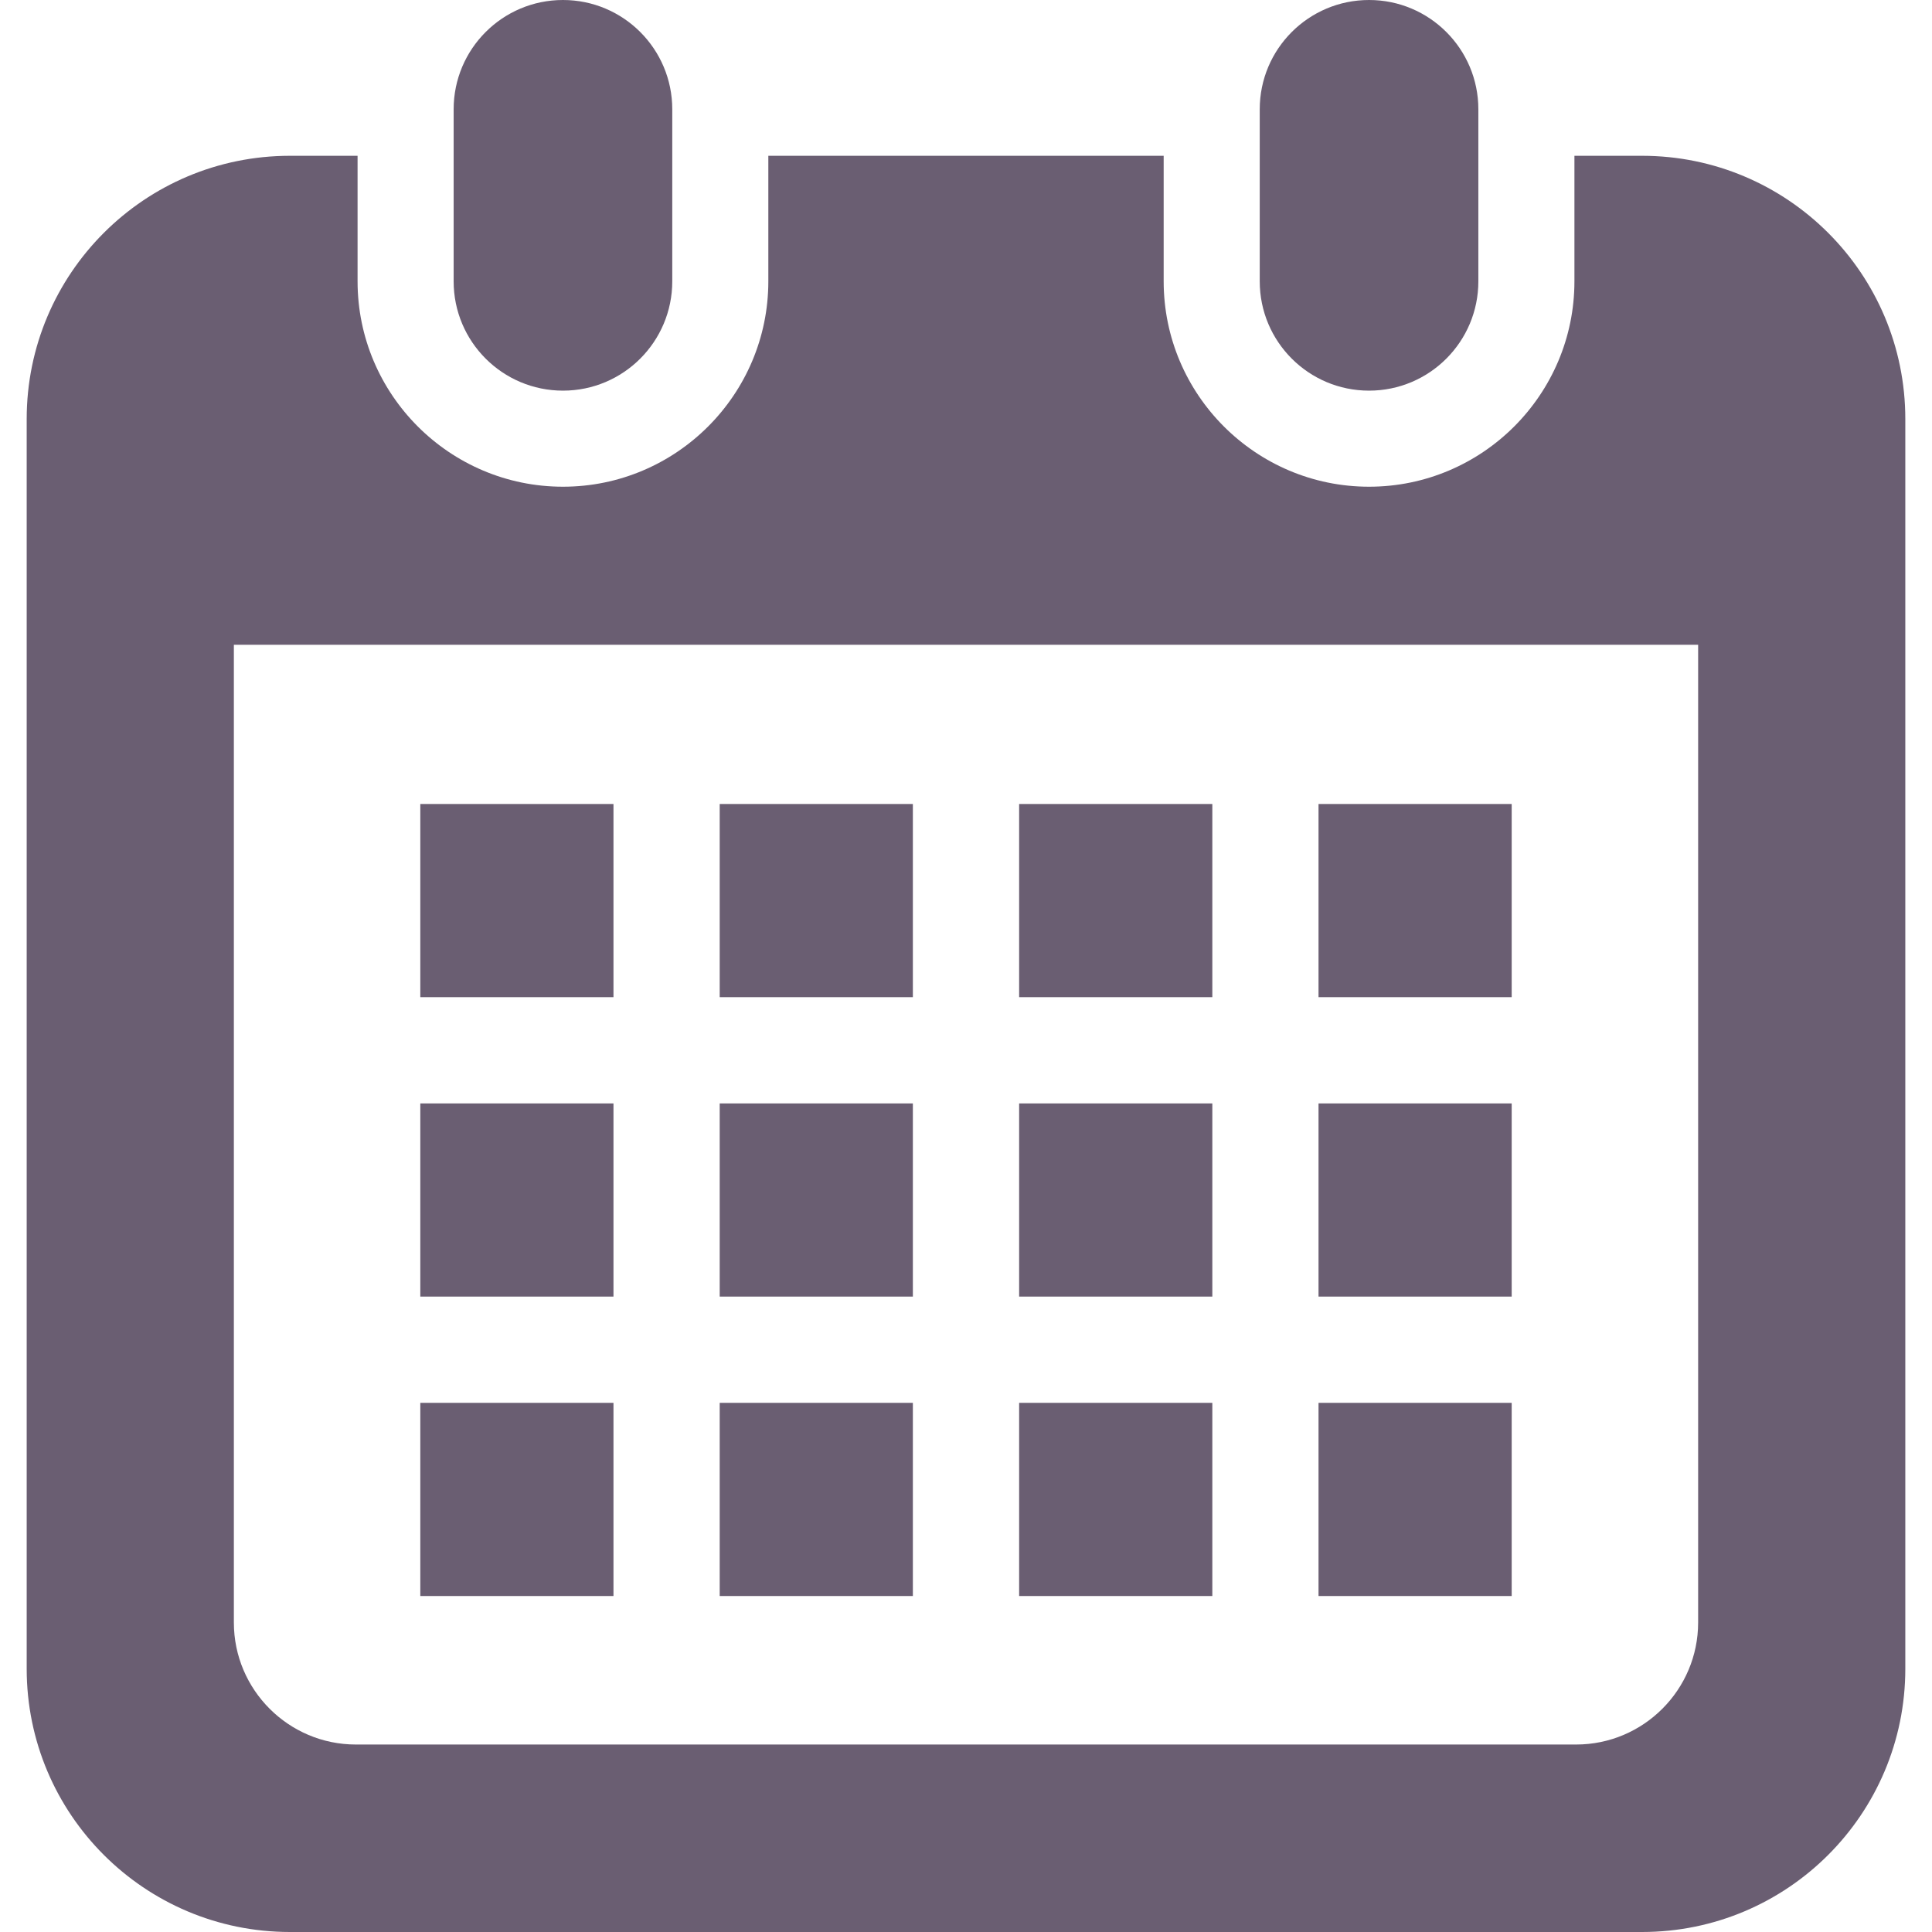
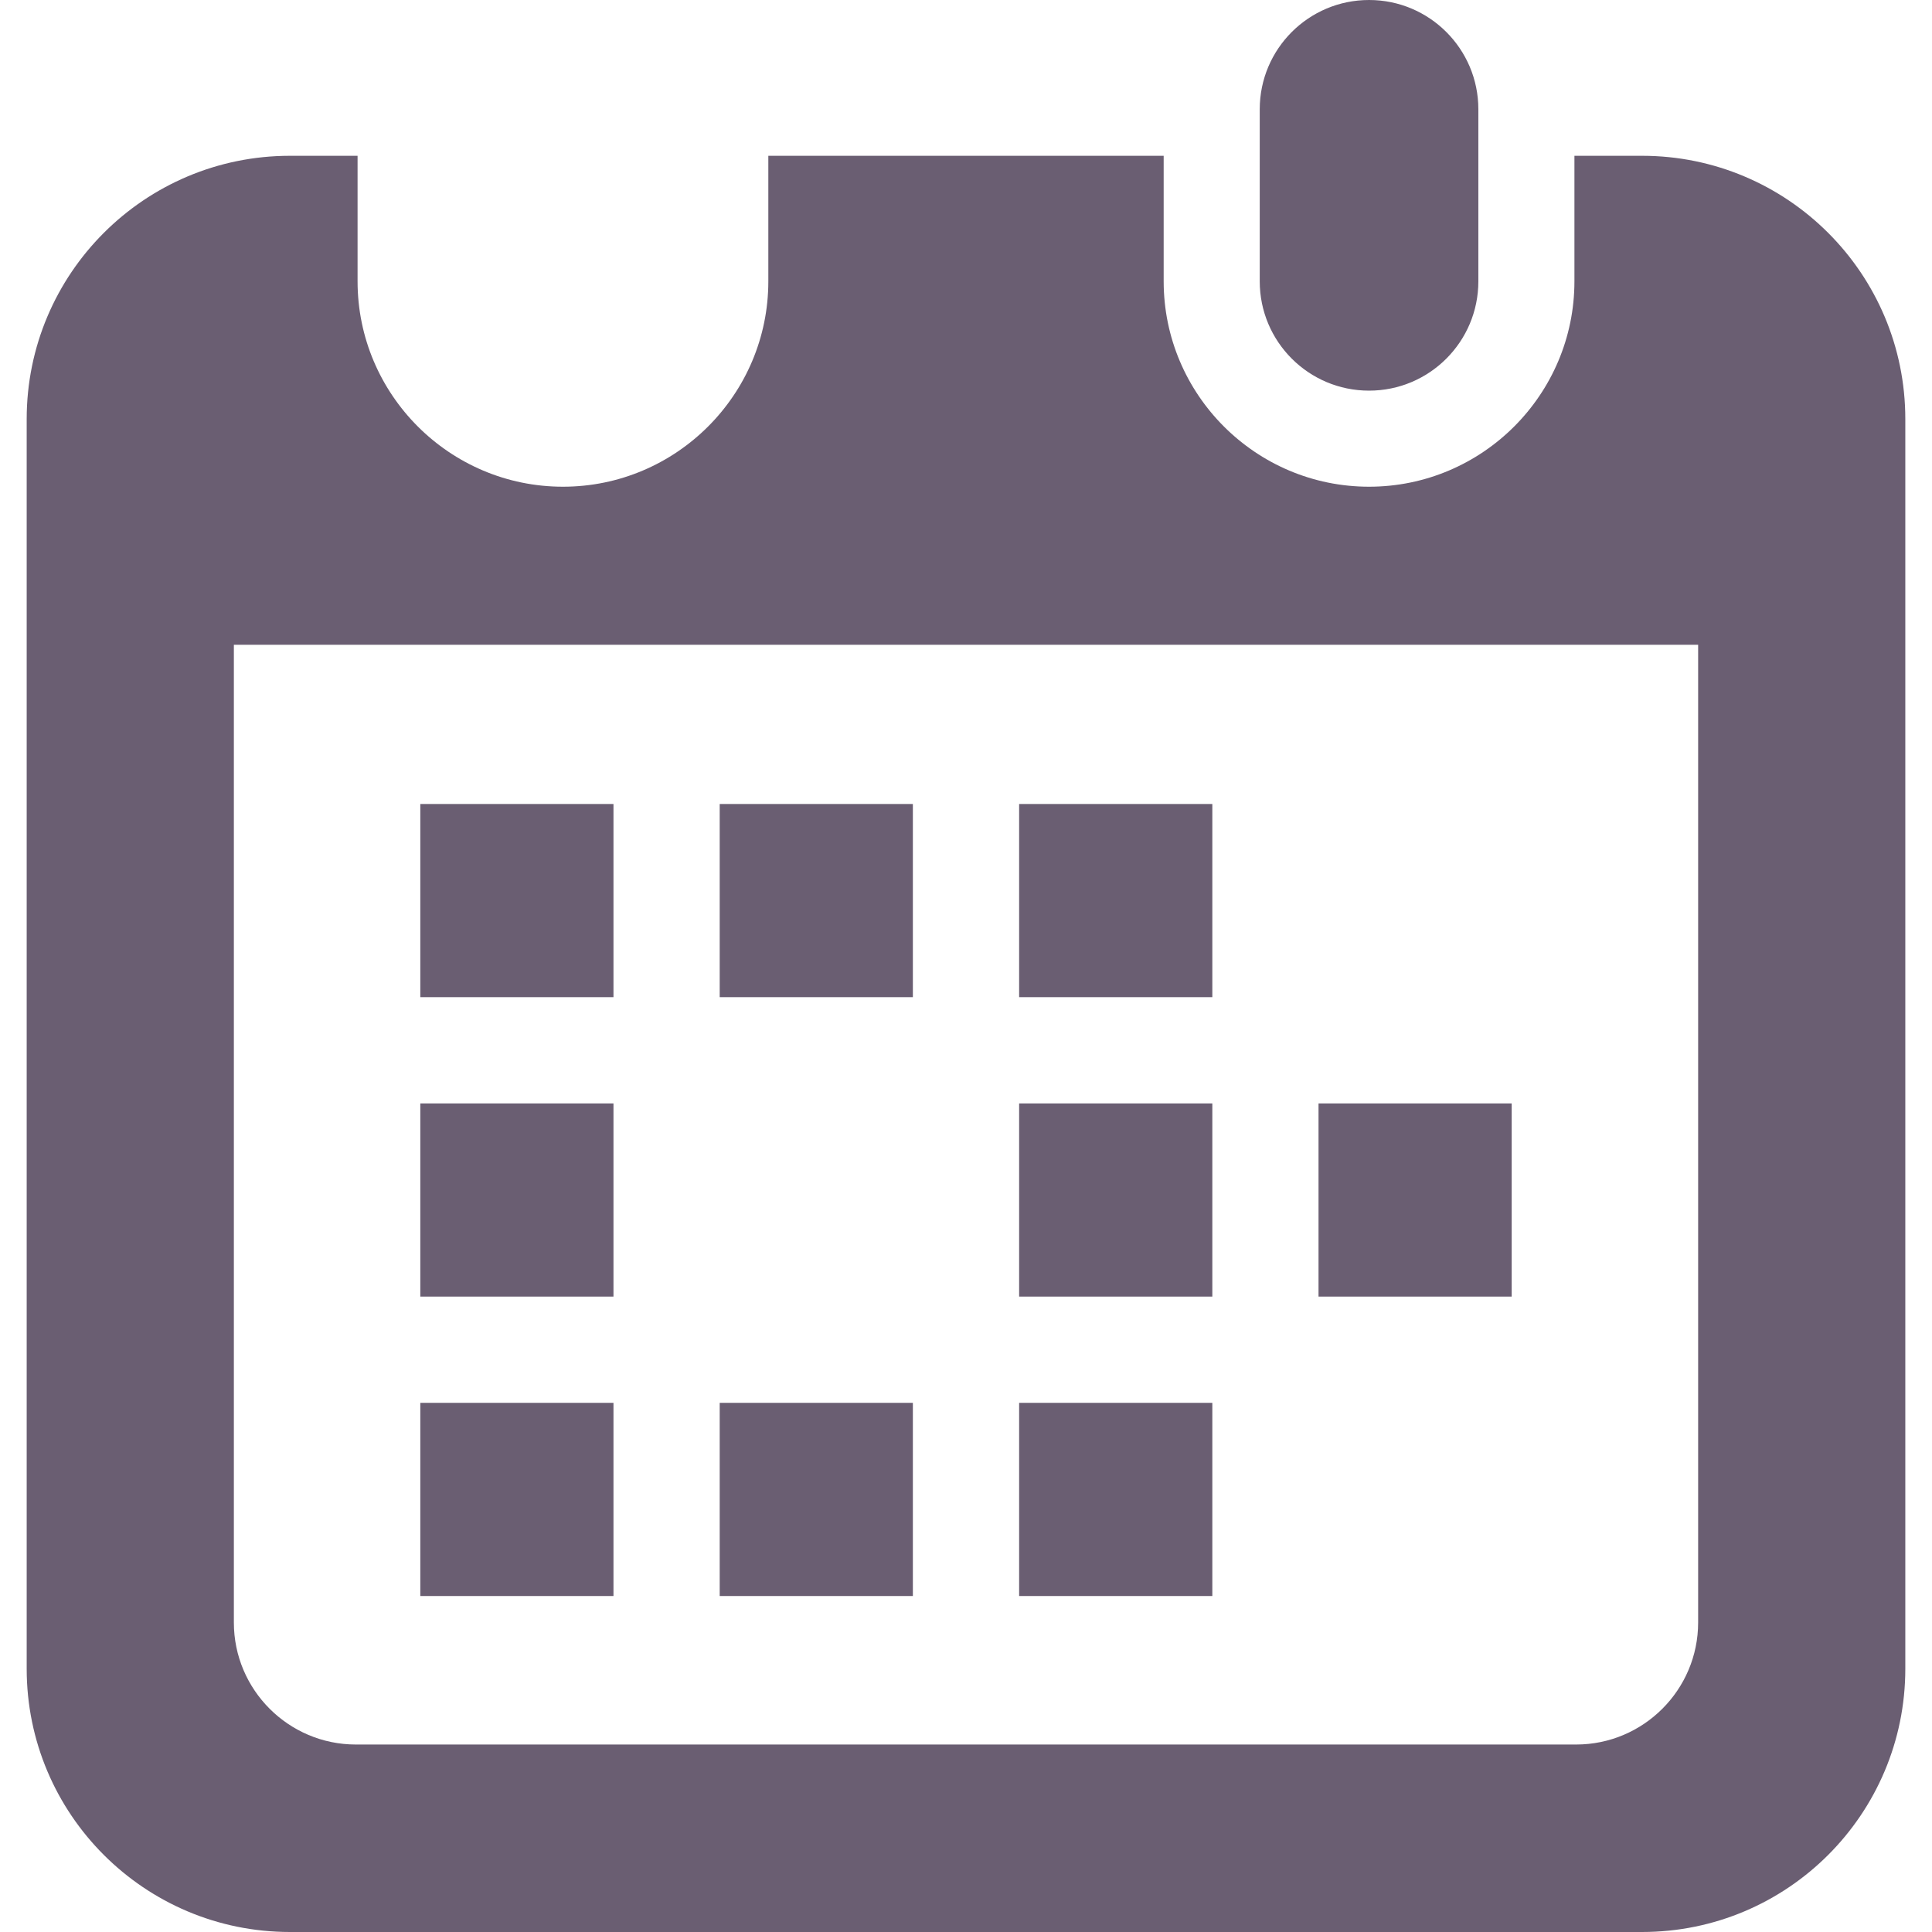
<svg xmlns="http://www.w3.org/2000/svg" version="1.1" id="_x32_" x="0px" y="0px" viewBox="0 0 512 512" style="width: 48px; height: 48px; opacity: 1;" xml:space="preserve">
  <style type="text/css">
	.st0{fill:#4B4B4B;}
</style>
  <g>
-     <path class="st0" d="M149.193,103.525c15.994,0,28.964-12.97,28.964-28.973V28.964C178.157,12.97,165.187,0,149.193,0   C133.19,0,120.22,12.97,120.22,28.964v45.589C120.22,90.555,133.19,103.525,149.193,103.525z" style="fill: rgb(106, 94, 114);" />
    <path class="st0" d="M362.815,103.525c15.995,0,28.964-12.97,28.964-28.973V28.964C391.78,12.97,378.81,0,362.815,0   c-16.002,0-28.972,12.97-28.972,28.964v45.589C333.843,90.555,346.813,103.525,362.815,103.525z" style="fill: rgb(106, 94, 114);" />
    <path class="st0" d="M435.164,41.287h-17.925v33.265c0,30.017-24.415,54.432-54.423,54.432c-30.017,0-54.431-24.415-54.431-54.432   V41.287H203.615v33.265c0,30.017-24.414,54.432-54.422,54.432c-30.016,0-54.432-24.415-54.432-54.432V41.287H76.836   c-38.528,0-69.763,31.234-69.763,69.763v331.187C7.073,480.765,38.309,512,76.836,512h358.328   c38.528,0,69.763-31.235,69.763-69.763V111.05C504.927,72.522,473.691,41.287,435.164,41.287z M450.023,429.988   c0,17.826-14.503,32.329-32.329,32.329H94.306c-17.826,0-32.329-14.503-32.329-32.329V170.876h388.047V429.988z" style="fill: rgb(106, 94, 114);" />
    <rect x="190.729" y="371.769" class="st0" width="51.191" height="51.192" style="fill: rgb(106, 94, 114);" />
-     <rect x="190.729" y="292.419" class="st0" width="51.191" height="51.19" style="fill: rgb(106, 94, 114);" />
    <rect x="111.386" y="371.769" class="st0" width="51.19" height="51.192" style="fill: rgb(106, 94, 114);" />
    <rect x="111.386" y="292.419" class="st0" width="51.19" height="51.19" style="fill: rgb(106, 94, 114);" />
-     <rect x="349.423" y="213.067" class="st0" width="51.19" height="51.191" style="fill: rgb(106, 94, 114);" />
    <rect x="270.08" y="213.067" class="st0" width="51.199" height="51.191" style="fill: rgb(106, 94, 114);" />
    <rect x="270.08" y="292.419" class="st0" width="51.199" height="51.19" style="fill: rgb(106, 94, 114);" />
-     <rect x="349.423" y="371.769" class="st0" width="51.19" height="51.192" style="fill: rgb(106, 94, 114);" />
    <rect x="349.423" y="292.419" class="st0" width="51.19" height="51.19" style="fill: rgb(106, 94, 114);" />
    <rect x="270.08" y="371.769" class="st0" width="51.199" height="51.192" style="fill: rgb(106, 94, 114);" />
    <rect x="190.729" y="213.067" class="st0" width="51.191" height="51.191" style="fill: rgb(106, 94, 114);" />
    <rect x="111.386" y="213.067" class="st0" width="51.19" height="51.191" style="fill: rgb(106, 94, 114);" />
  </g>
</svg>